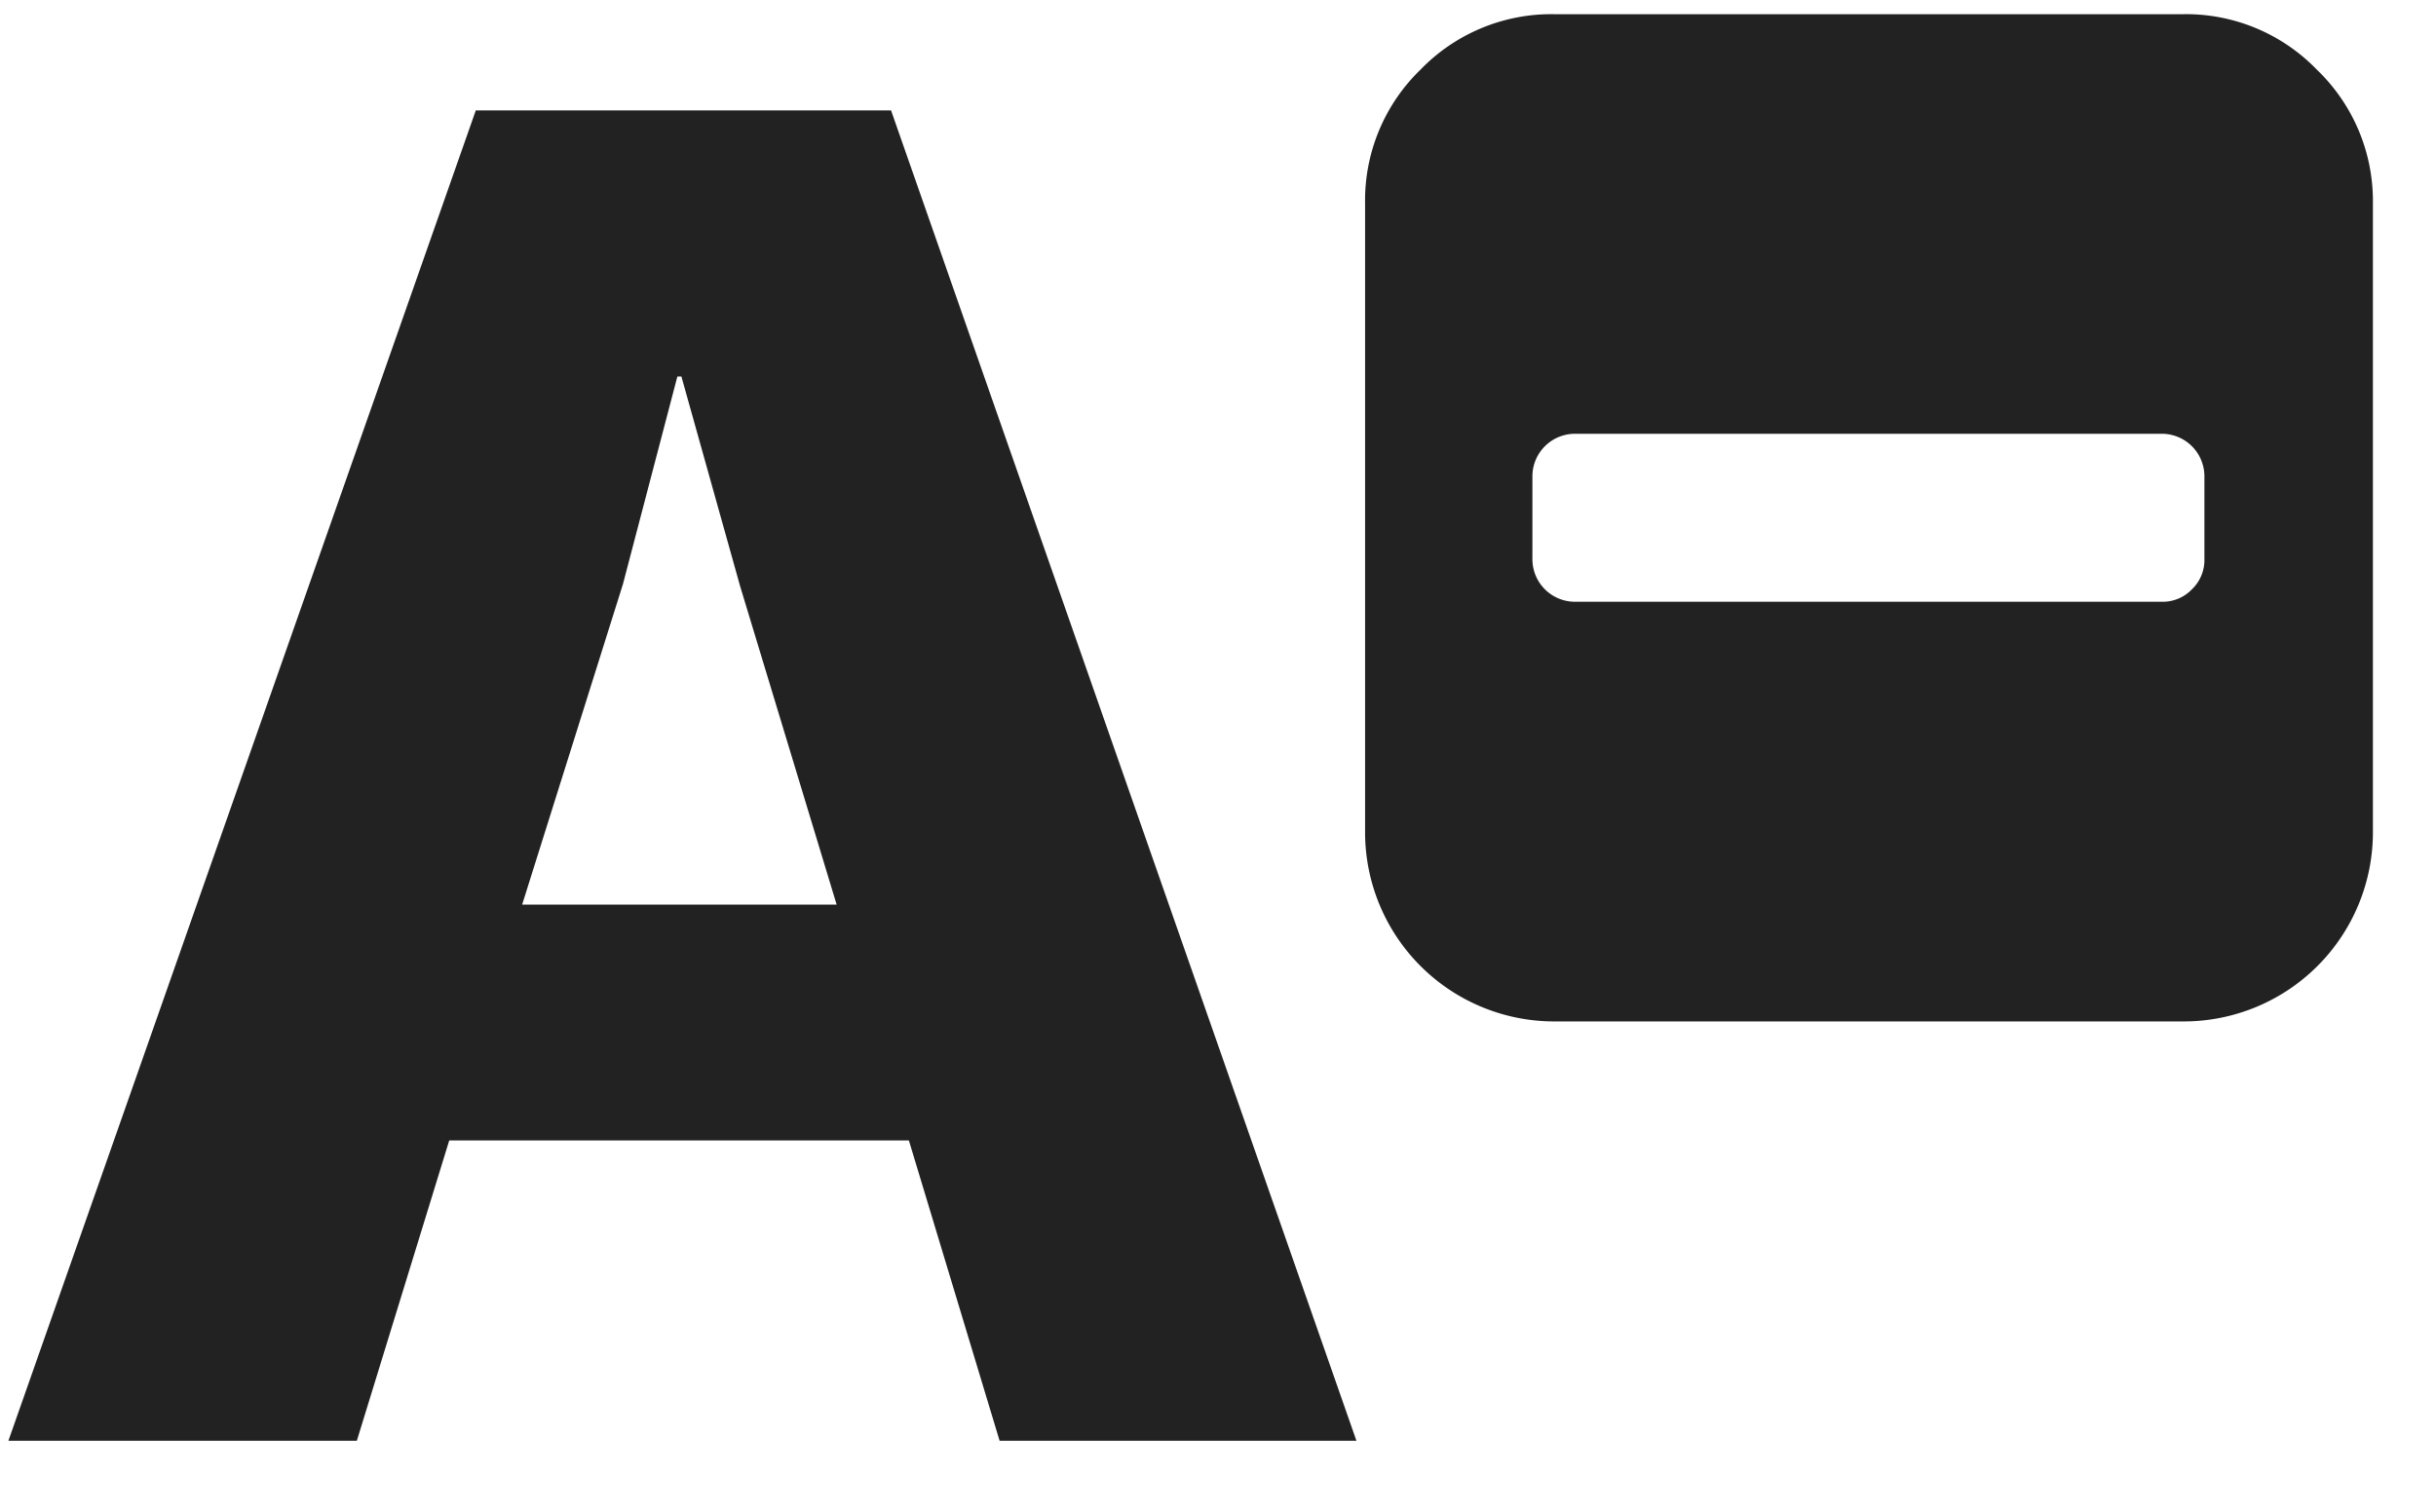
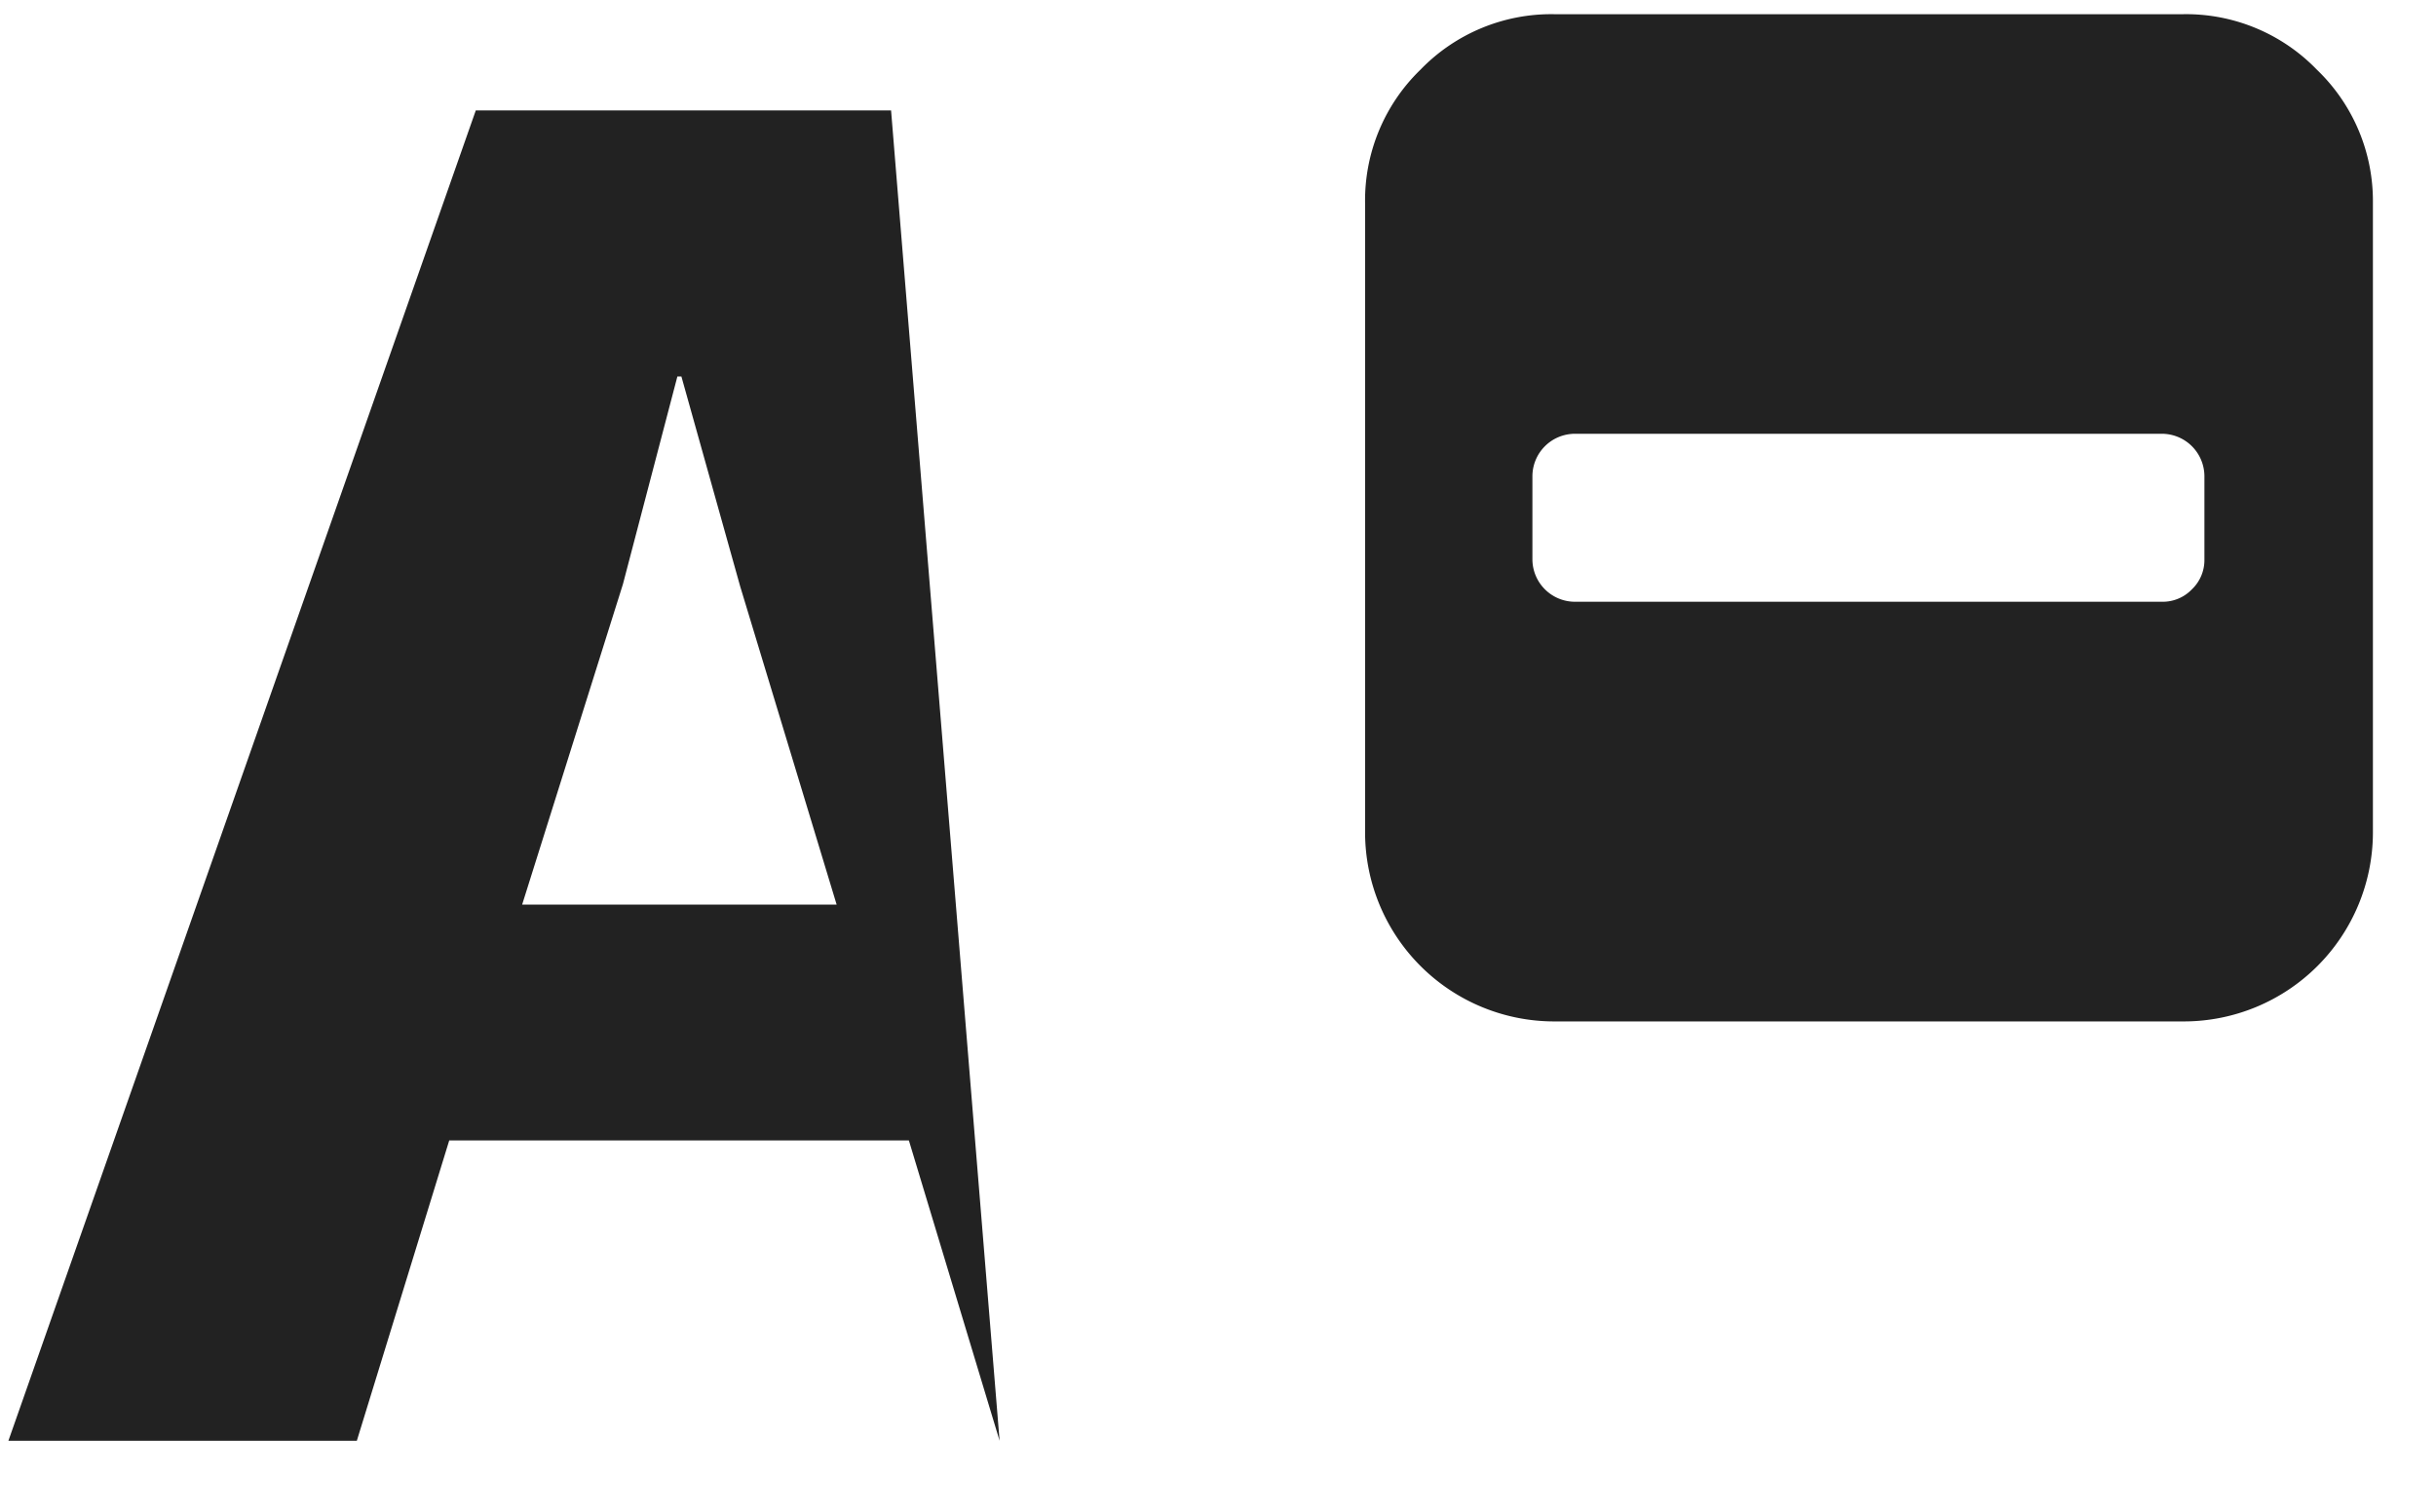
<svg xmlns="http://www.w3.org/2000/svg" width="29" height="18" viewBox="0 0 29 18">
  <defs>
    <style>
      .cls-1 {
        fill: #222;
        fill-rule: evenodd;
      }
    </style>
  </defs>
-   <path id="userTools_moins" class="cls-1" d="M11.9,17.155h4.248L10.608,1.315H5.664L0.1,17.155H4.248l1.1-3.576h5.472ZM6.216,10.771l1.2-3.816L8.064,4.483H8.112l0.7,2.5L9.96,10.771H6.216ZM26.094,7.017a0.48,0.48,0,0,1-.351.148h-7a0.507,0.507,0,0,1-.5-0.5v-1a0.507,0.507,0,0,1,.5-0.5h7a0.507,0.507,0,0,1,.5.5v1A0.48,0.48,0,0,1,26.094,7.017Zm1.487-6.188a2.166,2.166,0,0,0-1.589-.66H18.5a2.166,2.166,0,0,0-1.589.66,2.166,2.166,0,0,0-.66,1.589v7.5A2.253,2.253,0,0,0,18.5,12.162h7.5a2.253,2.253,0,0,0,2.249-2.249v-7.5A2.166,2.166,0,0,0,27.581.829Z" />
+   <path id="userTools_moins" class="cls-1" d="M11.9,17.155L10.608,1.315H5.664L0.1,17.155H4.248l1.1-3.576h5.472ZM6.216,10.771l1.2-3.816L8.064,4.483H8.112l0.7,2.5L9.96,10.771H6.216ZM26.094,7.017a0.48,0.48,0,0,1-.351.148h-7a0.507,0.507,0,0,1-.5-0.5v-1a0.507,0.507,0,0,1,.5-0.5h7a0.507,0.507,0,0,1,.5.5v1A0.48,0.48,0,0,1,26.094,7.017Zm1.487-6.188a2.166,2.166,0,0,0-1.589-.66H18.5a2.166,2.166,0,0,0-1.589.66,2.166,2.166,0,0,0-.66,1.589v7.5A2.253,2.253,0,0,0,18.5,12.162h7.5a2.253,2.253,0,0,0,2.249-2.249v-7.5A2.166,2.166,0,0,0,27.581.829Z" />
</svg>